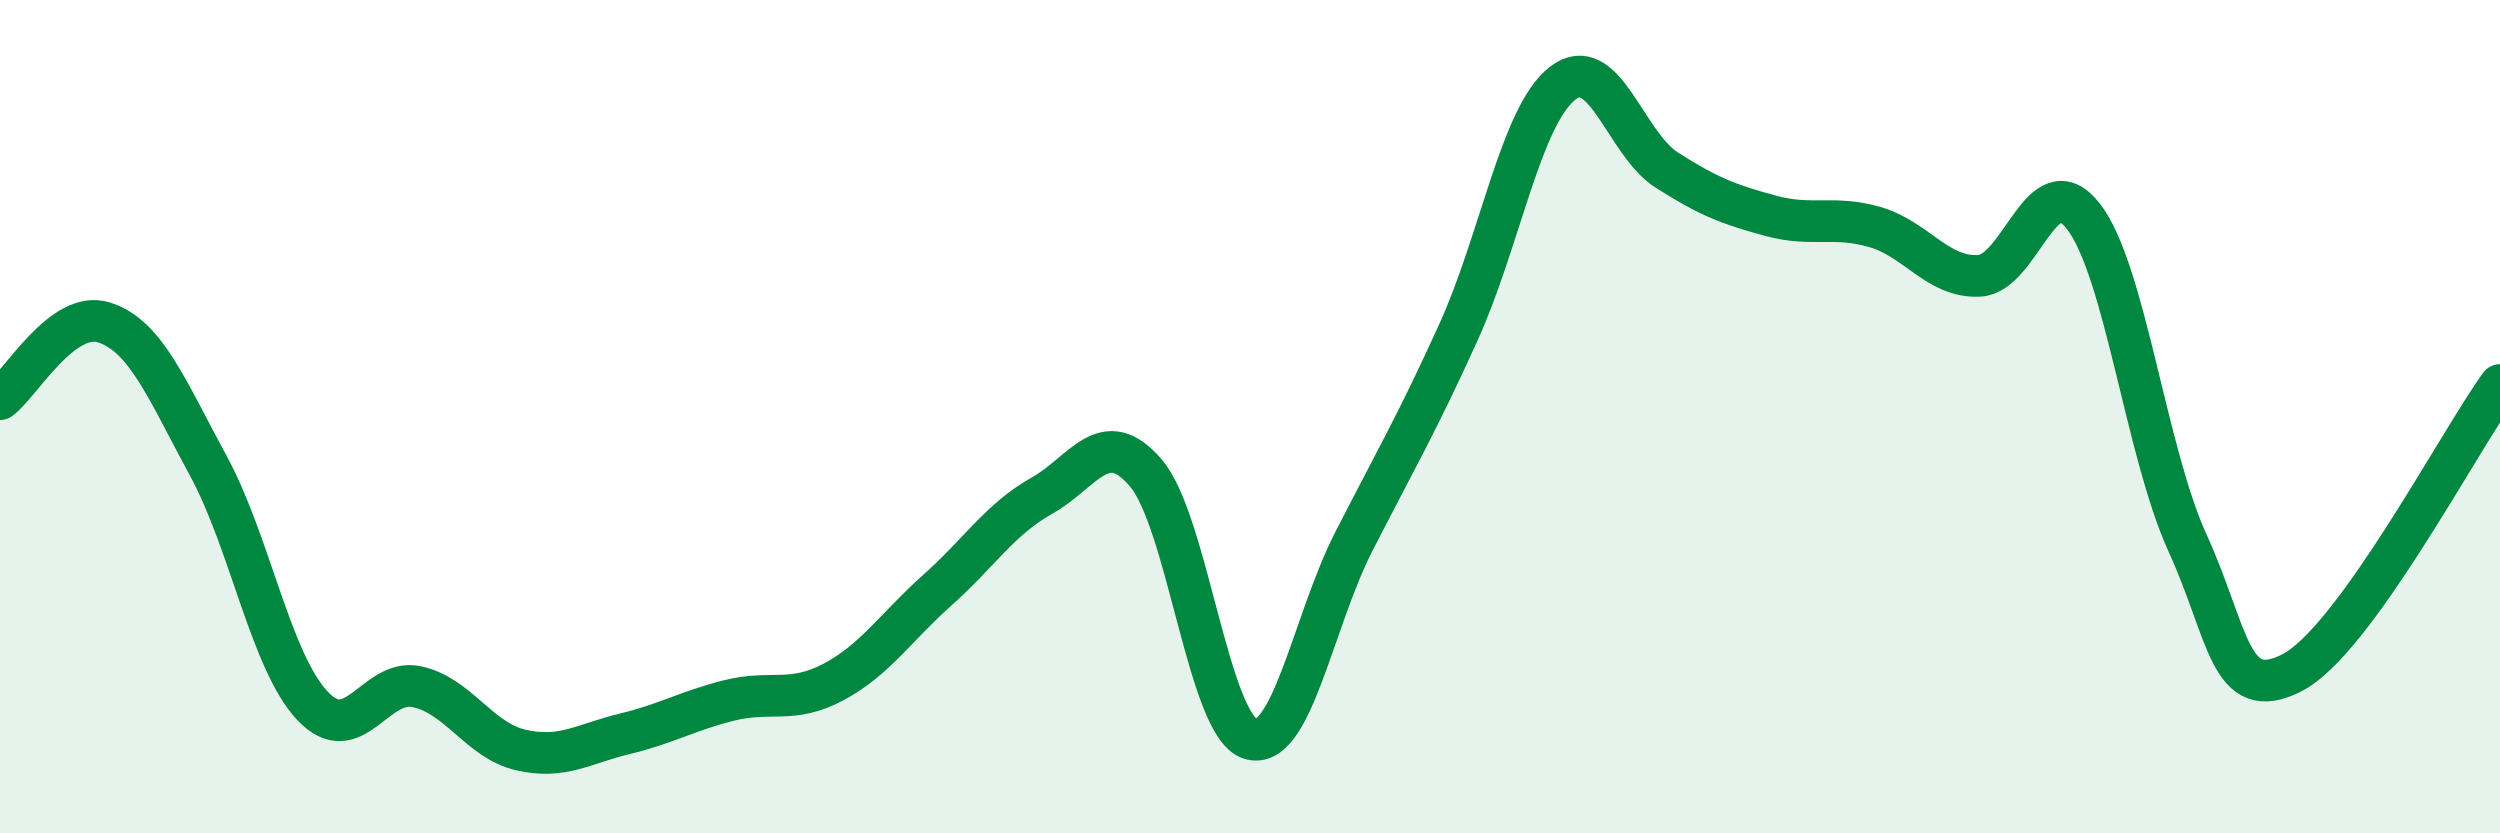
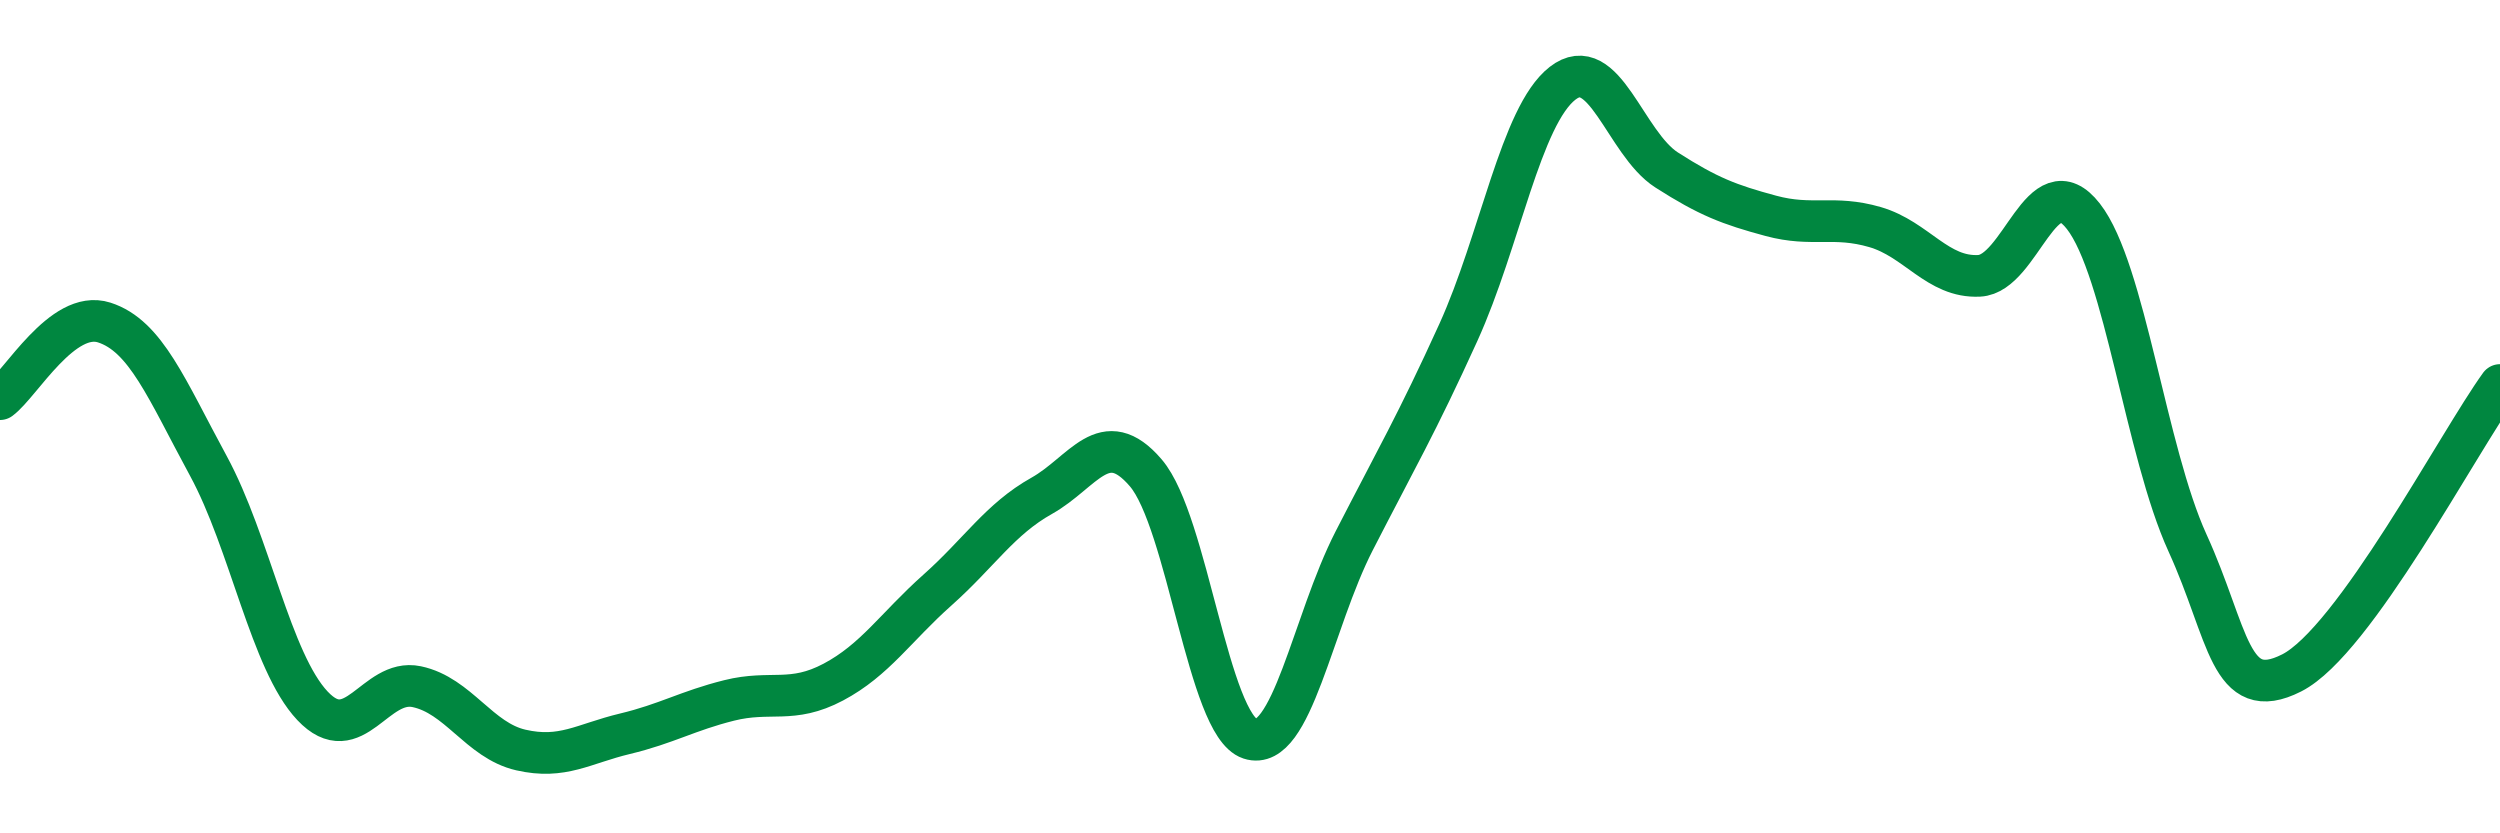
<svg xmlns="http://www.w3.org/2000/svg" width="60" height="20" viewBox="0 0 60 20">
-   <path d="M 0,9.58 C 0.5,9.21 1.5,7.42 2.5,7.74 C 3.5,8.06 4,9.34 5,11.18 C 6,13.02 6.5,15.88 7.5,16.94 C 8.5,18 9,16.27 10,16.48 C 11,16.69 11.5,17.77 12.5,18 C 13.5,18.23 14,17.85 15,17.61 C 16,17.37 16.5,17.06 17.5,16.81 C 18.5,16.56 19,16.9 20,16.37 C 21,15.84 21.5,15.05 22.5,14.16 C 23.5,13.27 24,12.46 25,11.9 C 26,11.34 26.5,10.18 27.5,11.35 C 28.5,12.52 29,17.4 30,17.73 C 31,18.06 31.5,14.93 32.5,12.98 C 33.5,11.03 34,10.18 35,7.98 C 36,5.78 36.5,2.78 37.5,2 C 38.5,1.22 39,3.44 40,4.08 C 41,4.72 41.5,4.91 42.5,5.18 C 43.5,5.45 44,5.16 45,5.45 C 46,5.74 46.5,6.67 47.5,6.62 C 48.5,6.57 49,3.91 50,5.19 C 51,6.47 51.5,10.84 52.5,13.03 C 53.5,15.22 53.5,16.91 55,16.15 C 56.5,15.39 59,10.62 60,9.24L60 20L0 20Z" fill="#008740" opacity="0.1" stroke-linecap="round" stroke-linejoin="round" />
  <path d="M 0,9.58 C 0.5,9.21 1.5,7.42 2.5,7.74 C 3.5,8.06 4,9.34 5,11.18 C 6,13.02 6.5,15.88 7.5,16.94 C 8.5,18 9,16.27 10,16.48 C 11,16.69 11.5,17.77 12.5,18 C 13.5,18.23 14,17.85 15,17.61 C 16,17.37 16.5,17.06 17.5,16.81 C 18.5,16.56 19,16.9 20,16.37 C 21,15.84 21.5,15.05 22.5,14.16 C 23.5,13.27 24,12.46 25,11.9 C 26,11.34 26.5,10.18 27.5,11.35 C 28.5,12.52 29,17.4 30,17.73 C 31,18.06 31.5,14.93 32.5,12.98 C 33.5,11.03 34,10.18 35,7.98 C 36,5.78 36.5,2.78 37.5,2 C 38.5,1.22 39,3.44 40,4.08 C 41,4.72 41.5,4.91 42.5,5.18 C 43.5,5.45 44,5.16 45,5.45 C 46,5.74 46.5,6.67 47.5,6.62 C 48.5,6.57 49,3.91 50,5.19 C 51,6.47 51.5,10.84 52.5,13.03 C 53.5,15.22 53.5,16.91 55,16.15 C 56.5,15.39 59,10.62 60,9.24" stroke="#008740" stroke-width="1" fill="none" stroke-linecap="round" stroke-linejoin="round" />
</svg>